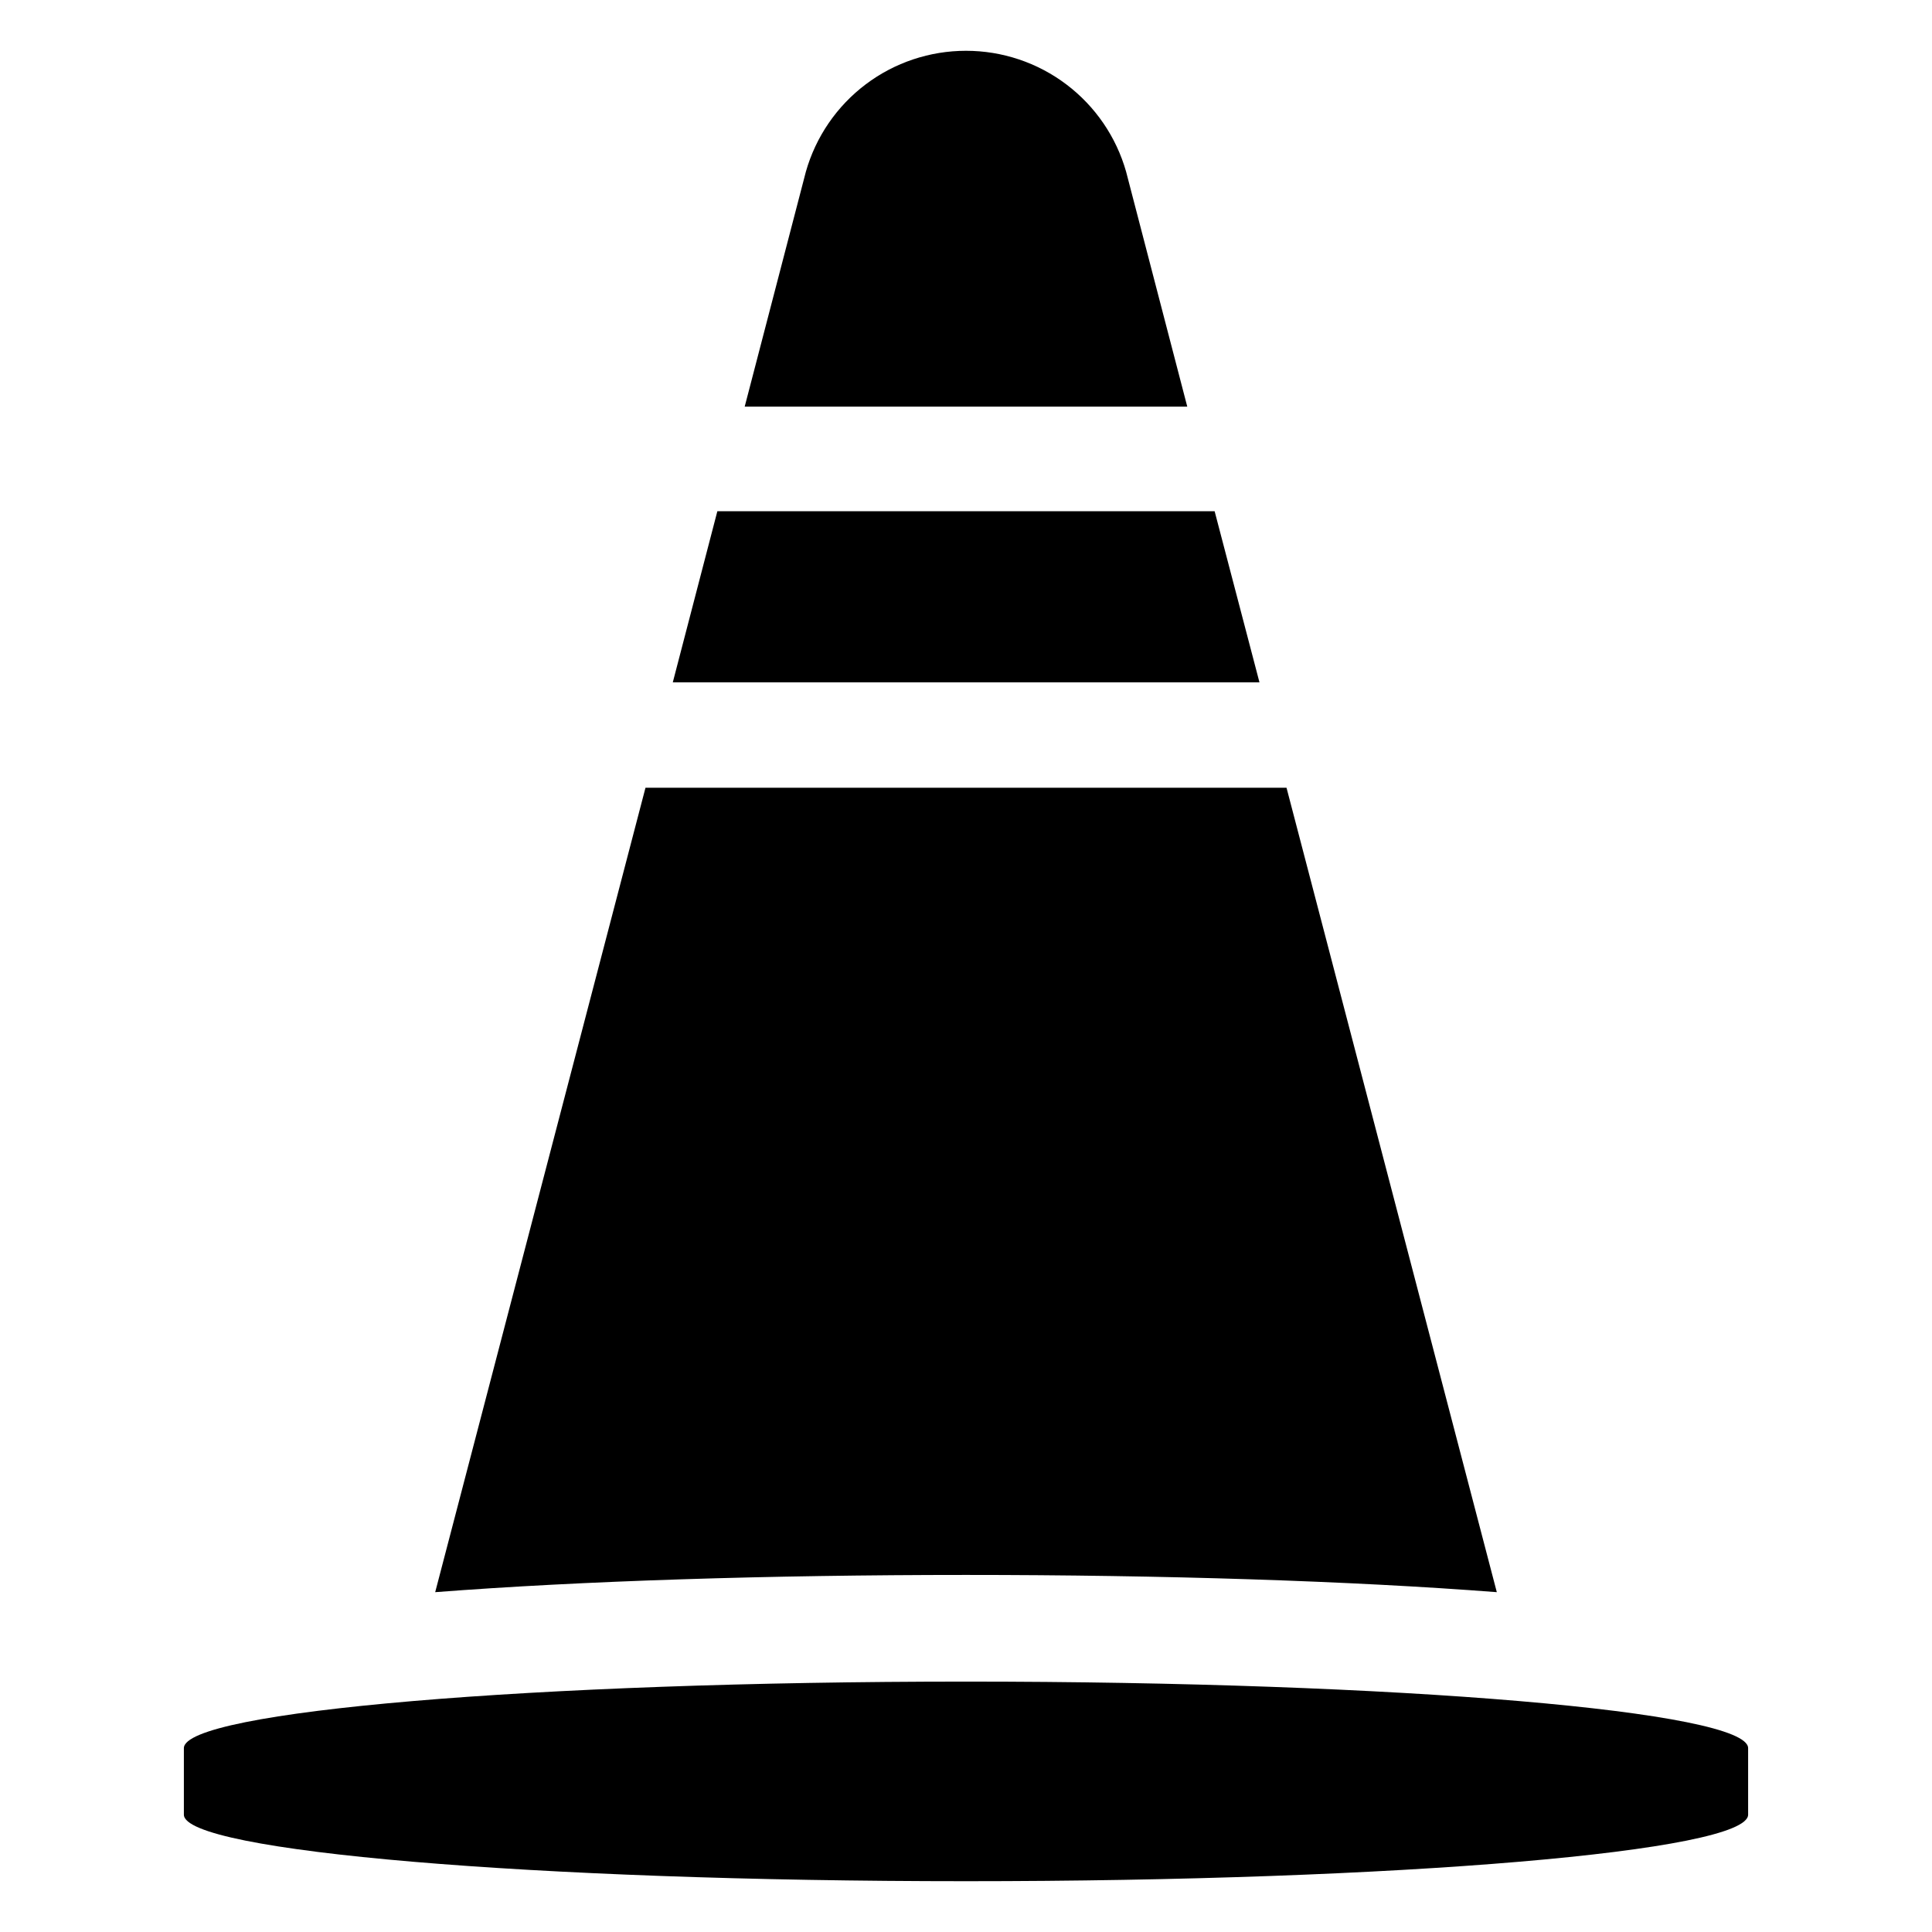
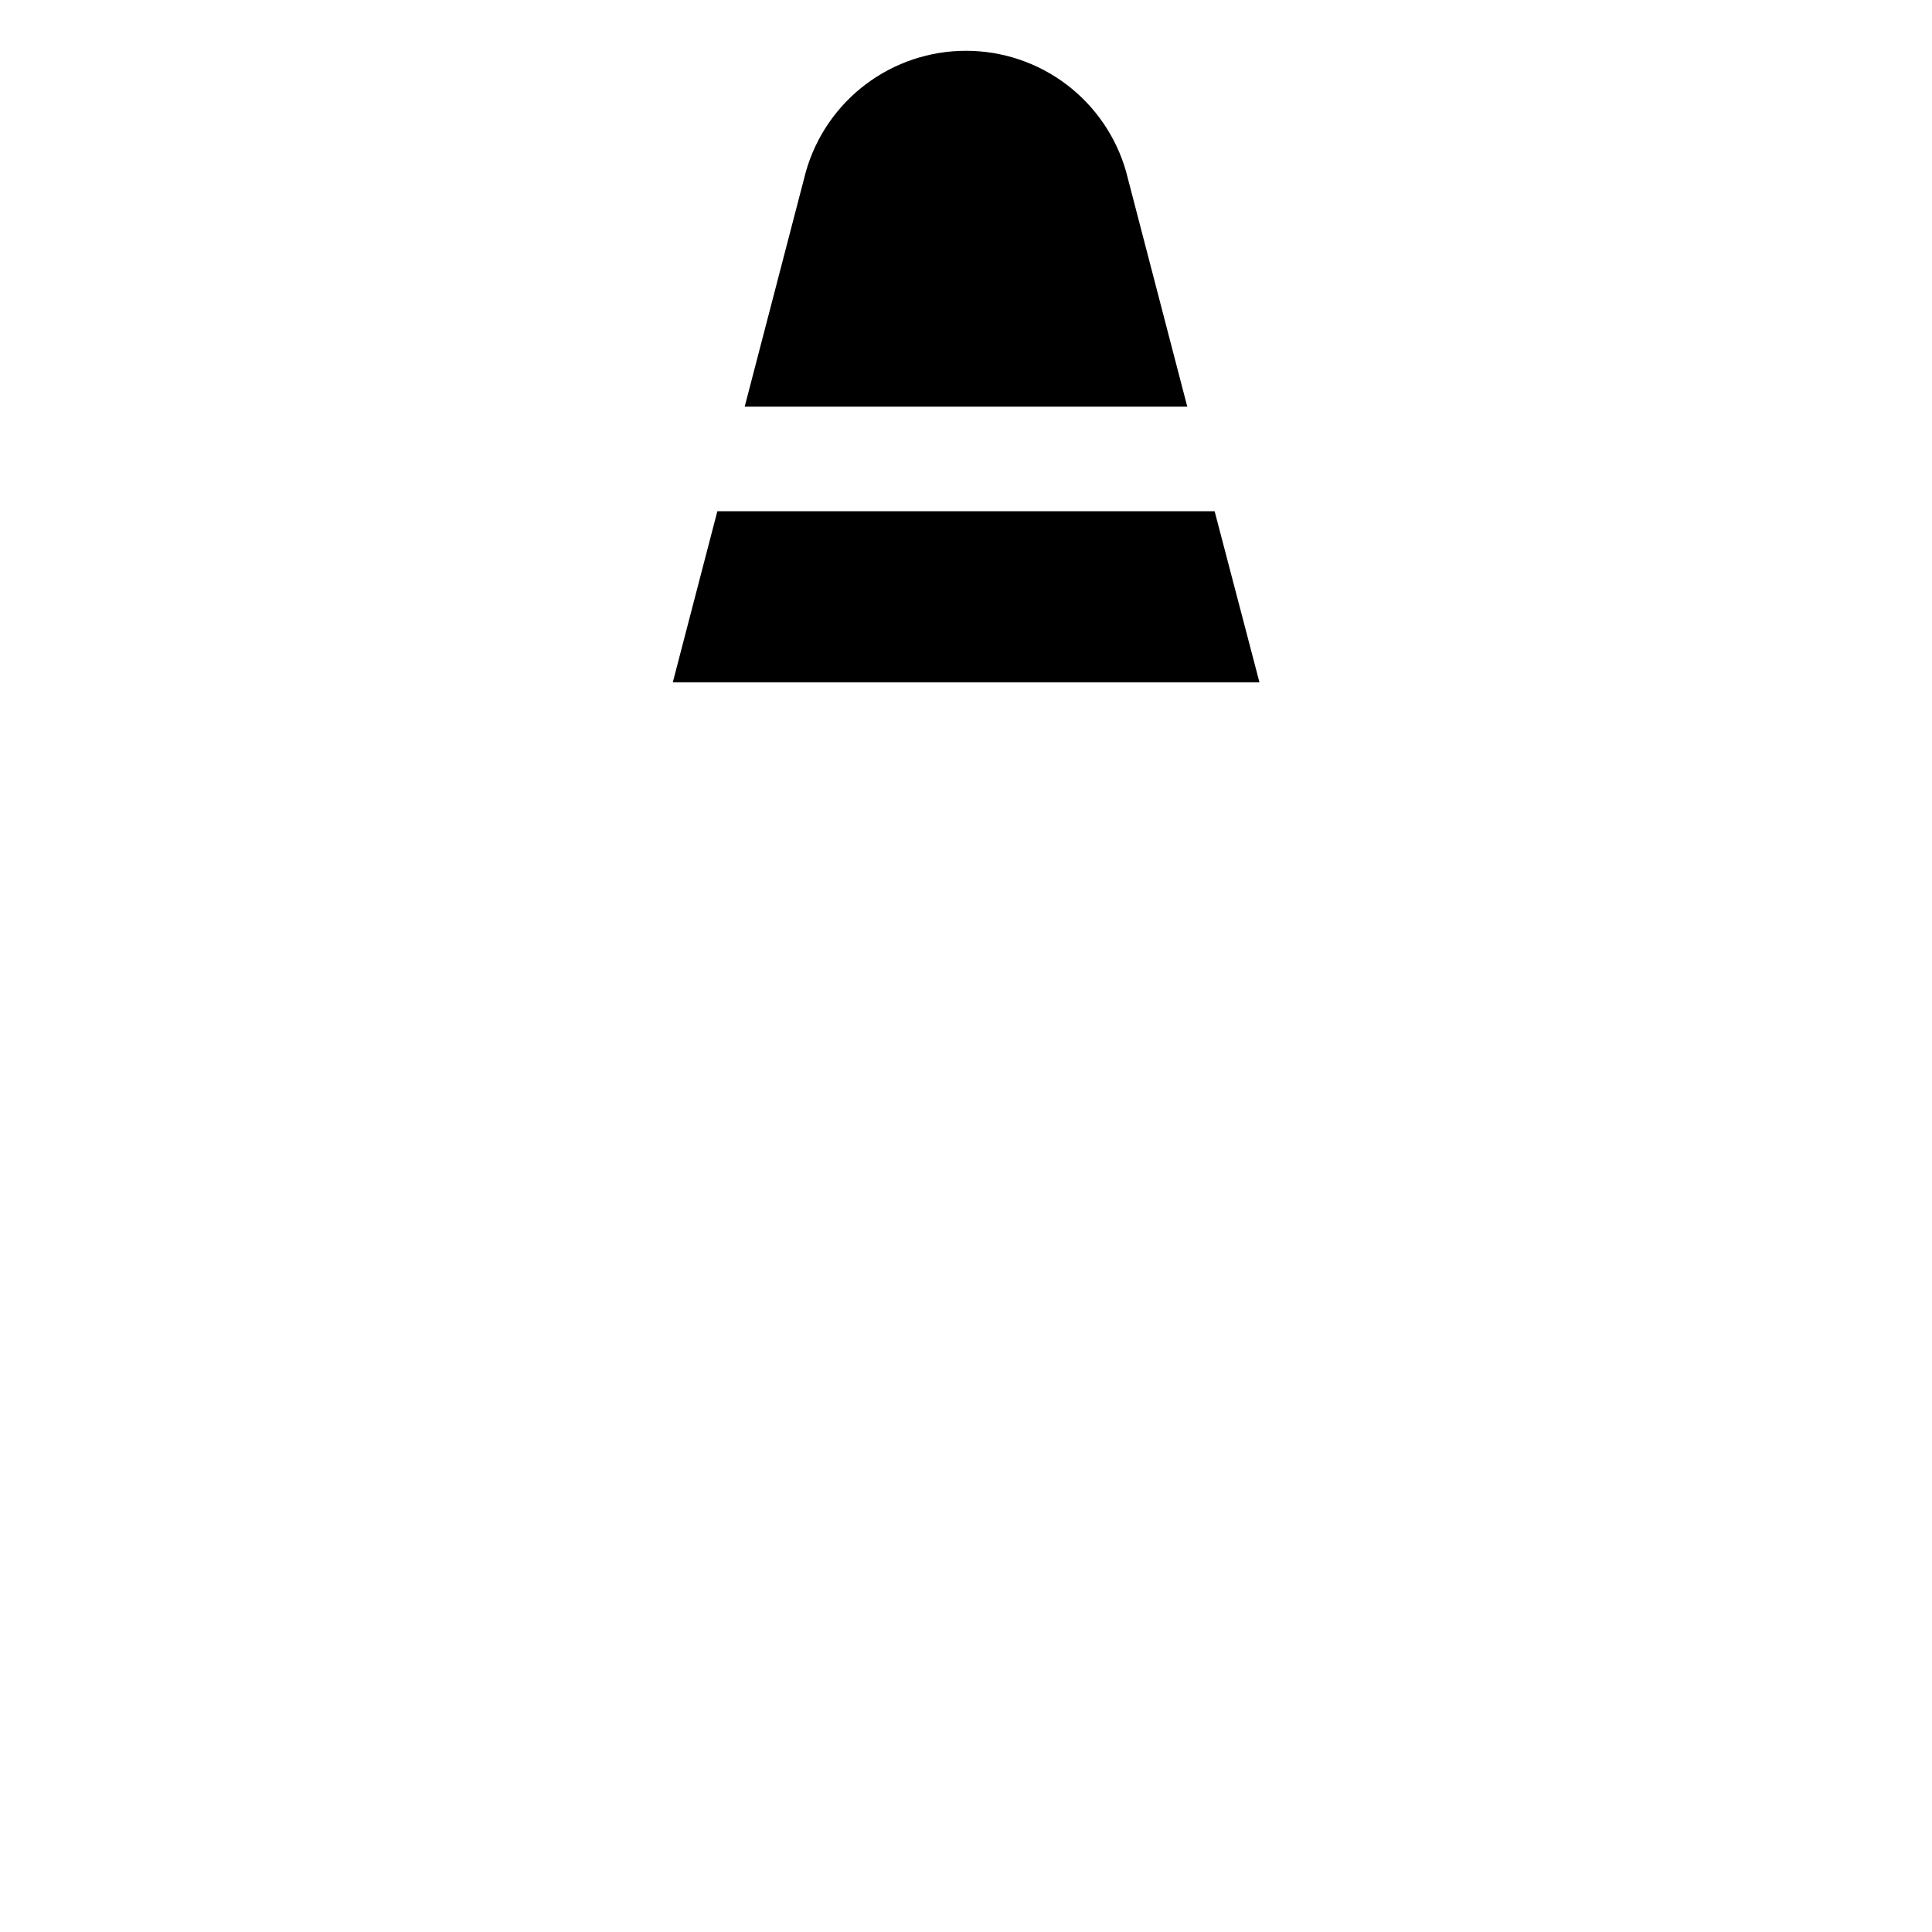
<svg xmlns="http://www.w3.org/2000/svg" fill="#000000" width="800px" height="800px" version="1.1" viewBox="144 144 512 512">
  <g>
    <path d="m458.64 251.77h-117.29l16.215-62.27c2.625-9.23 8.184-17.352 15.844-23.137 7.656-5.781 16.992-8.906 26.59-8.902 9.594-0.004 18.93 3.121 26.586 8.902 7.66 5.785 13.223 13.906 15.844 23.137z" />
    <path d="m477.77 324.82h-155.47l11.809-45.344h131.78z" />
-     <path d="m540.67 565.94c-38.809-2.992-88.324-4.566-140.67-4.566s-101.86 1.574-140.67 4.566l55.73-213.18h169.88z" />
-     <path d="m400 589.64c-114.46 0-207.27 7.871-207.27 17.633v17.633c0 9.762 92.812 17.633 207.27 17.633 114.46 0 207.27-7.871 207.27-17.633v-17.633c0-9.762-92.812-17.633-207.27-17.633z" />
  </g>
</svg>